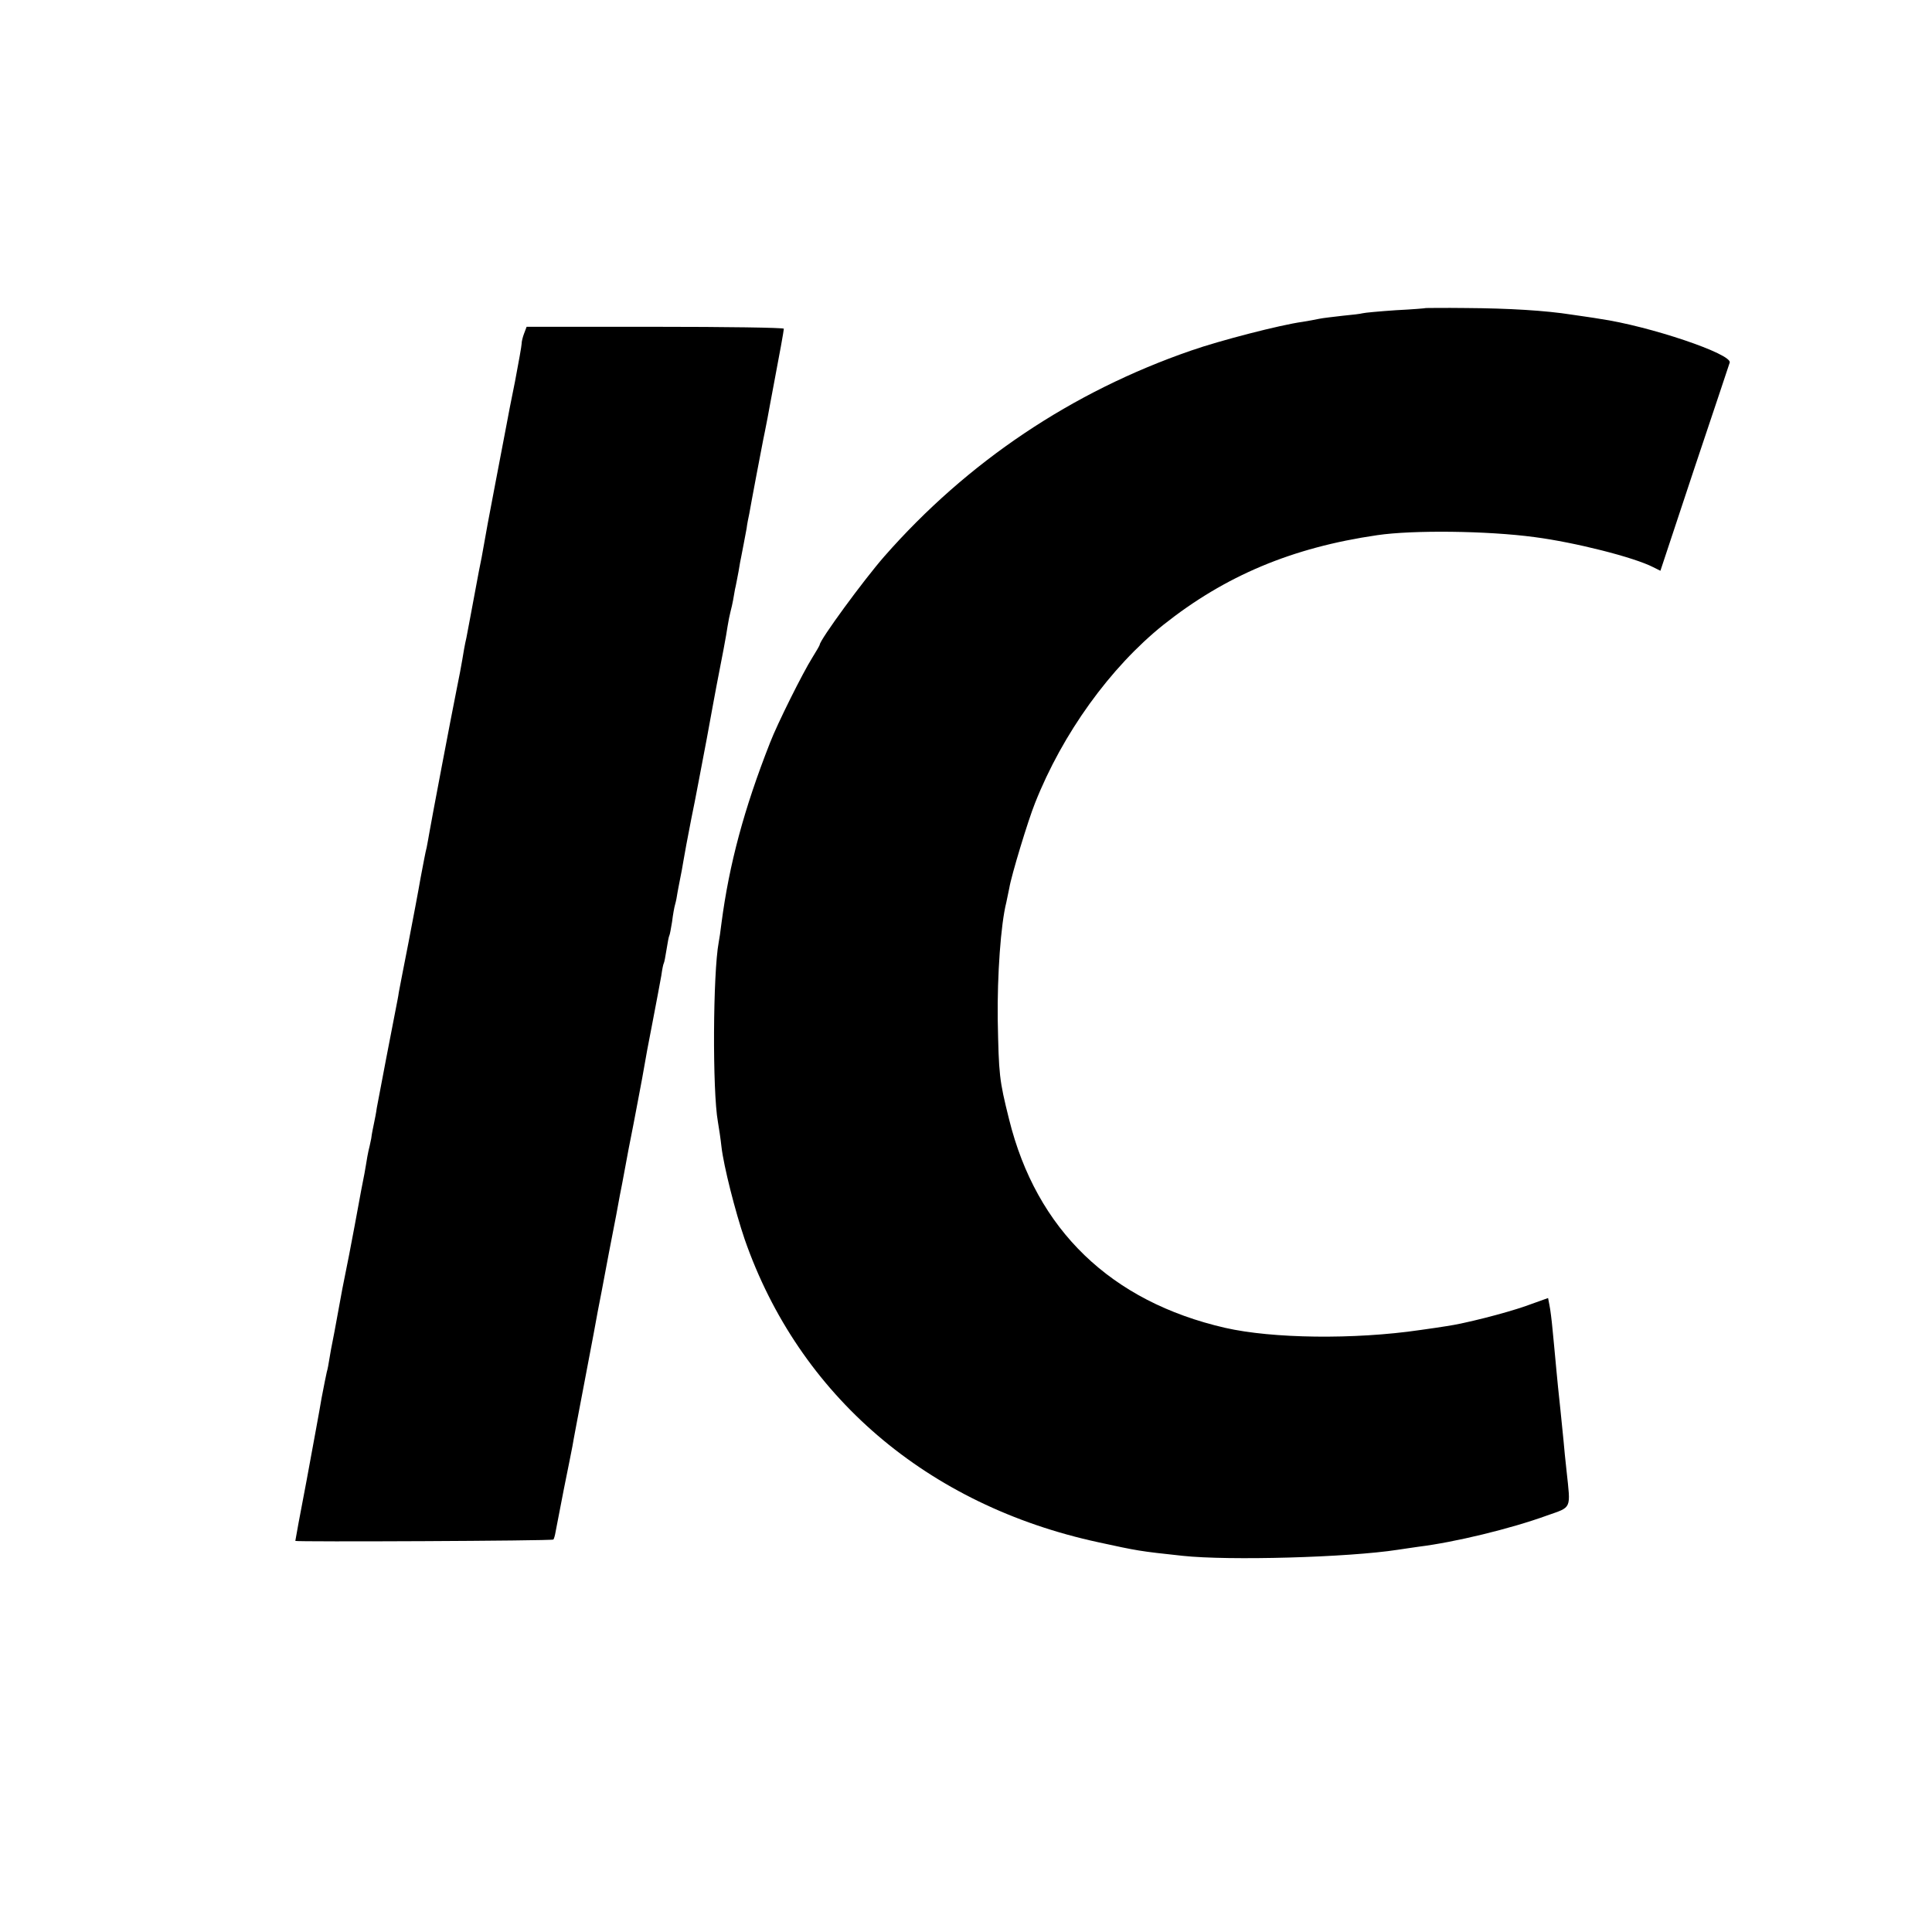
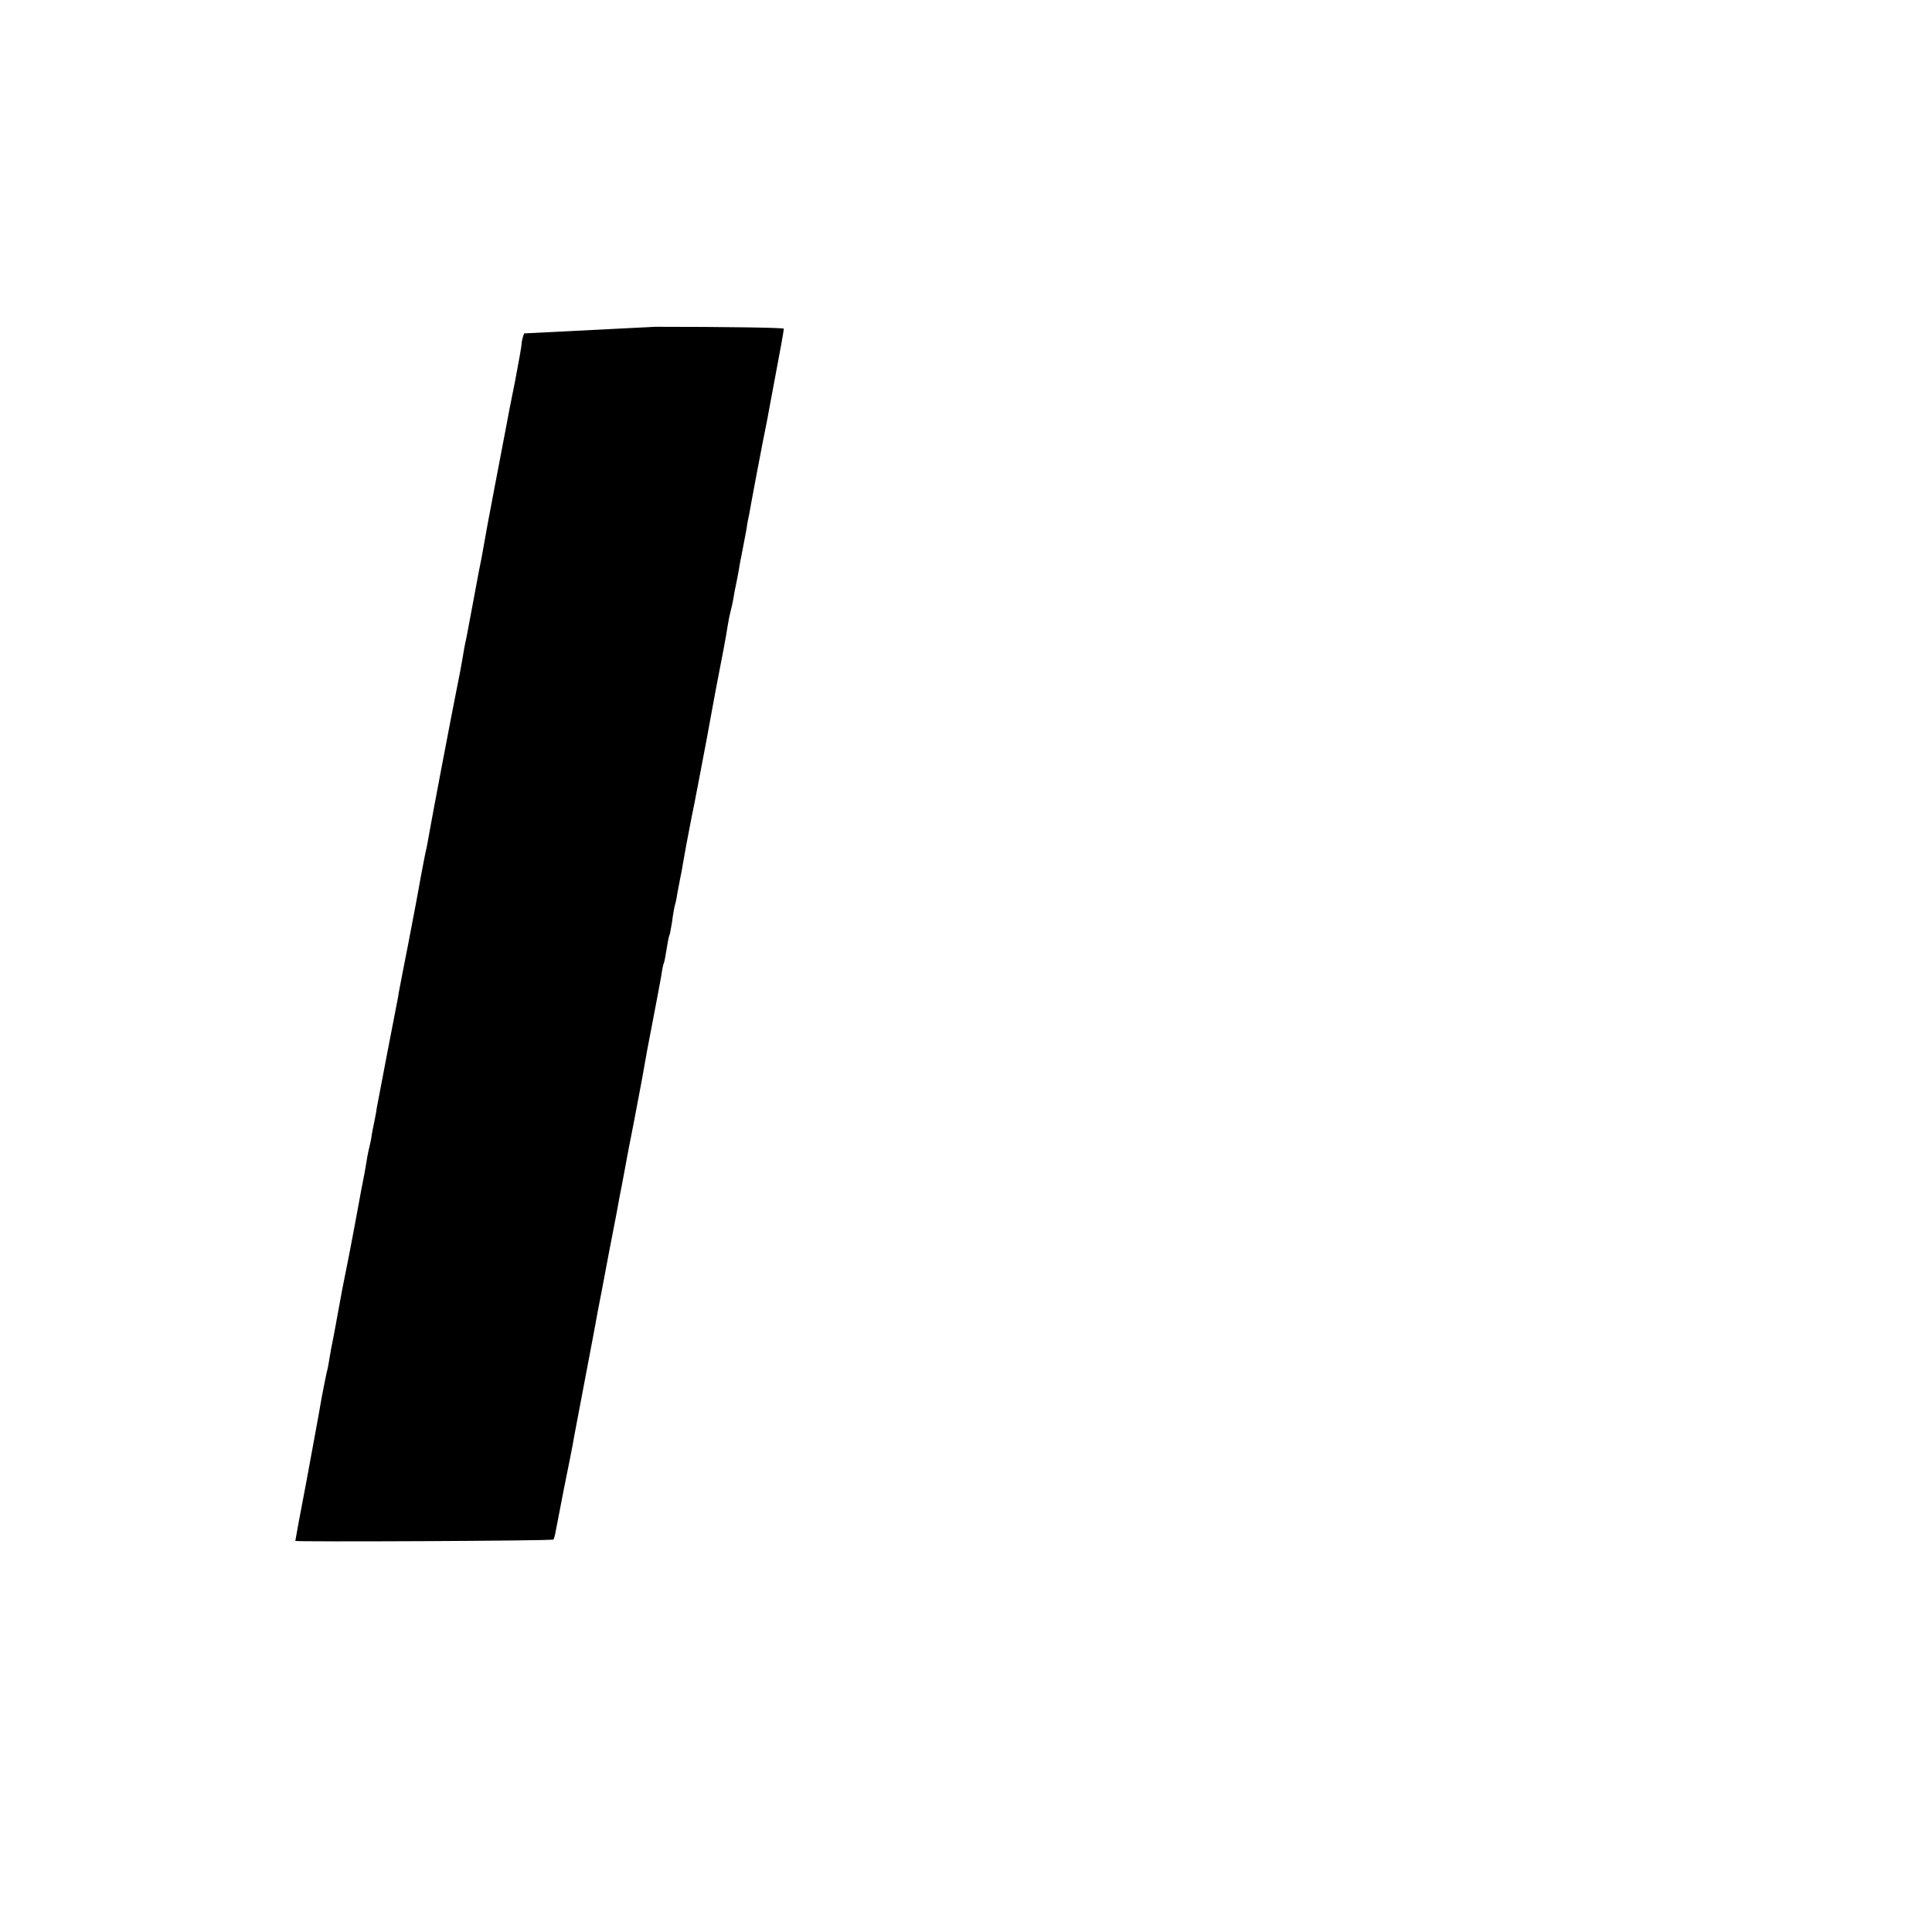
<svg xmlns="http://www.w3.org/2000/svg" version="1.0" width="700pt" height="700pt" viewBox="0 0 700 700" preserveAspectRatio="xMidYMid meet">
  <g transform="translate(0,700) scale(0.1,-0.1)" fill="#000000" stroke="none">
-     <path d="M5167 5884 c-1 -1 -50 -5 -110 -8 -59 -4 -113 -9 -120 -11 -6 -2 -39 -6 -72 -9 -33 -4 -71 -8 -85 -11 -14 -3 -41 -8 -60 -11 -81 -11 -301 -68 -404 -104 -432 -149 -811 -403 -1112 -746 -76 -87 -234 -303 -234 -320 0 -2 -12 -23 -27 -47 -34 -54 -126 -238 -153 -308 -94 -239 -148 -440 -176 -654 -3 -27 -8 -59 -10 -69 -21 -112 -23 -539 -3 -650 4 -23 10 -63 13 -91 8 -70 50 -235 84 -335 197 -566 661 -964 1282 -1098 143 -31 146 -32 305 -49 167 -18 599 -6 780 22 17 3 50 7 75 11 130 16 333 65 465 113 91 32 86 21 71 161 -4 36 -9 85 -11 110 -9 93 -14 137 -20 195 -3 33 -8 80 -10 105 -2 25 -7 72 -10 105 -3 33 -8 72 -11 86 l-5 26 -81 -29 c-74 -26 -223 -64 -288 -73 -14 -2 -56 -9 -95 -14 -239 -35 -535 -31 -706 8 -414 95 -684 355 -783 756 -36 144 -37 161 -41 360 -2 162 11 346 31 425 3 14 8 38 11 53 7 44 68 245 93 307 100 253 273 492 465 646 224 178 466 280 775 325 129 19 399 16 570 -7 146 -19 360 -73 430 -109 l26 -13 123 371 c69 205 126 377 128 383 11 31 -291 133 -472 159 -22 4 -67 10 -100 15 -95 15 -228 23 -383 24 -79 1 -144 0 -145 0z" />
-     <path d="M1899 5792 c-5 -13 -9 -29 -9 -37 0 -7 -11 -69 -24 -137 -14 -68 -27 -136 -30 -153 -3 -16 -22 -115 -42 -220 -20 -104 -38 -201 -40 -215 -2 -14 -7 -36 -9 -50 -3 -14 -7 -36 -10 -50 -29 -158 -38 -201 -45 -240 -6 -25 -12 -61 -15 -80 -3 -19 -12 -66 -20 -105 -20 -99 -93 -484 -99 -520 -3 -16 -7 -41 -10 -55 -4 -14 -13 -63 -22 -110 -8 -47 -28 -152 -44 -235 -16 -82 -32 -163 -35 -180 -2 -16 -7 -39 -9 -50 -8 -40 -66 -341 -71 -370 -2 -16 -7 -41 -10 -55 -3 -14 -8 -38 -10 -55 -3 -16 -8 -37 -10 -45 -2 -8 -6 -31 -9 -50 -3 -19 -8 -46 -11 -60 -3 -14 -10 -52 -16 -85 -6 -33 -21 -114 -34 -181 -25 -124 -26 -129 -44 -229 -6 -33 -13 -71 -16 -85 -3 -14 -8 -41 -11 -60 -3 -19 -7 -42 -10 -51 -2 -9 -11 -52 -19 -95 -7 -43 -32 -177 -54 -297 -23 -119 -41 -218 -41 -220 0 -4 931 0 935 5 2 2 6 15 8 28 3 14 16 84 30 155 15 72 28 141 31 155 2 14 23 124 46 245 23 121 44 231 46 245 3 14 21 108 40 210 20 102 38 196 40 210 3 14 12 61 20 105 8 44 17 91 20 105 3 14 14 72 25 130 11 58 22 116 24 130 2 14 15 84 29 155 14 72 28 148 32 170 3 22 7 42 9 45 2 3 6 25 10 50 4 25 8 47 10 50 2 3 6 26 10 50 3 25 8 53 11 63 3 10 7 30 9 45 3 15 7 38 10 52 3 14 8 41 11 60 3 19 16 89 29 155 14 66 38 197 56 290 17 94 33 179 35 190 19 96 36 186 40 215 3 19 8 44 11 55 3 11 7 29 9 40 2 11 5 29 7 40 3 11 8 40 13 65 4 25 8 47 9 50 4 18 15 80 20 105 2 17 7 41 10 55 2 14 14 75 25 135 12 61 25 133 31 160 6 28 14 73 19 100 5 28 12 64 15 80 19 99 35 188 35 194 0 4 -210 7 -466 7 l-466 0 -9 -24z" />
+     <path d="M1899 5792 c-5 -13 -9 -29 -9 -37 0 -7 -11 -69 -24 -137 -14 -68 -27 -136 -30 -153 -3 -16 -22 -115 -42 -220 -20 -104 -38 -201 -40 -215 -2 -14 -7 -36 -9 -50 -3 -14 -7 -36 -10 -50 -29 -158 -38 -201 -45 -240 -6 -25 -12 -61 -15 -80 -3 -19 -12 -66 -20 -105 -20 -99 -93 -484 -99 -520 -3 -16 -7 -41 -10 -55 -4 -14 -13 -63 -22 -110 -8 -47 -28 -152 -44 -235 -16 -82 -32 -163 -35 -180 -2 -16 -7 -39 -9 -50 -8 -40 -66 -341 -71 -370 -2 -16 -7 -41 -10 -55 -3 -14 -8 -38 -10 -55 -3 -16 -8 -37 -10 -45 -2 -8 -6 -31 -9 -50 -3 -19 -8 -46 -11 -60 -3 -14 -10 -52 -16 -85 -6 -33 -21 -114 -34 -181 -25 -124 -26 -129 -44 -229 -6 -33 -13 -71 -16 -85 -3 -14 -8 -41 -11 -60 -3 -19 -7 -42 -10 -51 -2 -9 -11 -52 -19 -95 -7 -43 -32 -177 -54 -297 -23 -119 -41 -218 -41 -220 0 -4 931 0 935 5 2 2 6 15 8 28 3 14 16 84 30 155 15 72 28 141 31 155 2 14 23 124 46 245 23 121 44 231 46 245 3 14 21 108 40 210 20 102 38 196 40 210 3 14 12 61 20 105 8 44 17 91 20 105 3 14 14 72 25 130 11 58 22 116 24 130 2 14 15 84 29 155 14 72 28 148 32 170 3 22 7 42 9 45 2 3 6 25 10 50 4 25 8 47 10 50 2 3 6 26 10 50 3 25 8 53 11 63 3 10 7 30 9 45 3 15 7 38 10 52 3 14 8 41 11 60 3 19 16 89 29 155 14 66 38 197 56 290 17 94 33 179 35 190 19 96 36 186 40 215 3 19 8 44 11 55 3 11 7 29 9 40 2 11 5 29 7 40 3 11 8 40 13 65 4 25 8 47 9 50 4 18 15 80 20 105 2 17 7 41 10 55 2 14 14 75 25 135 12 61 25 133 31 160 6 28 14 73 19 100 5 28 12 64 15 80 19 99 35 188 35 194 0 4 -210 7 -466 7 z" />
  </g>
</svg>